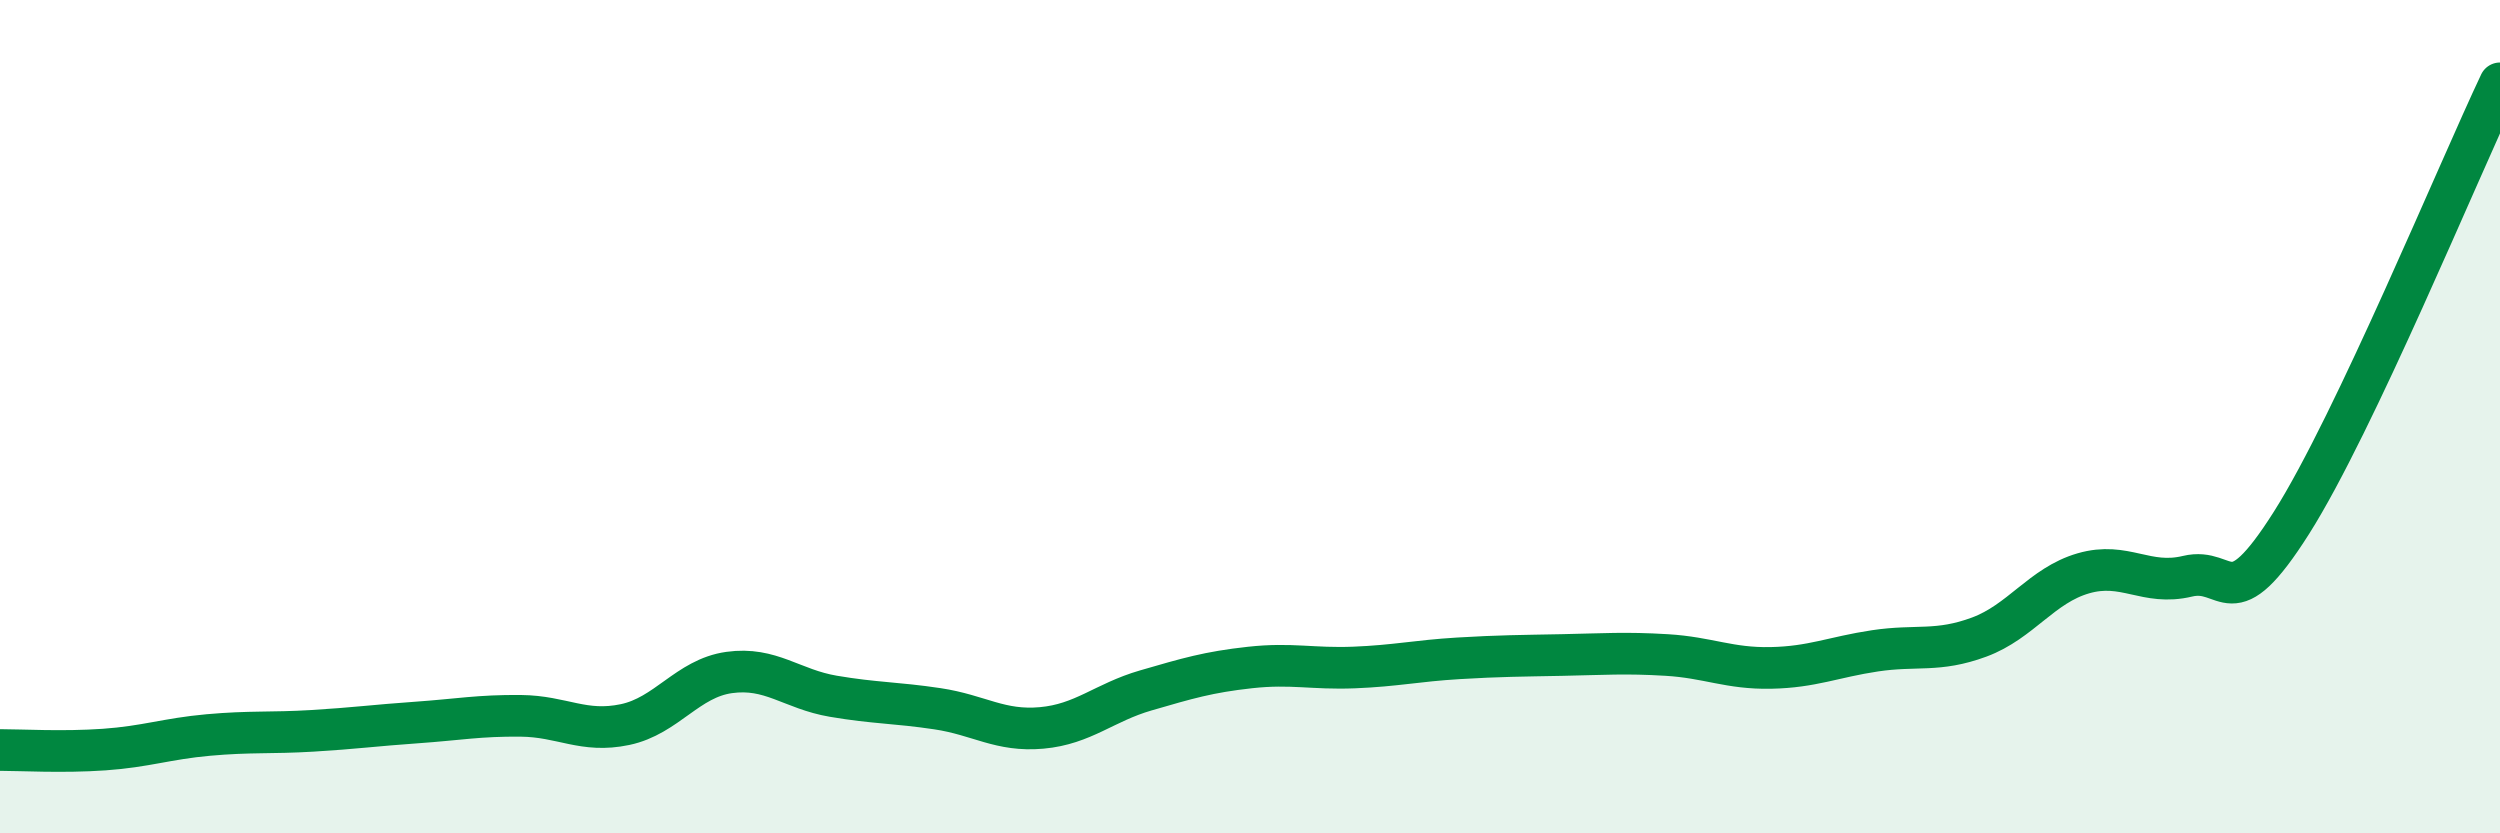
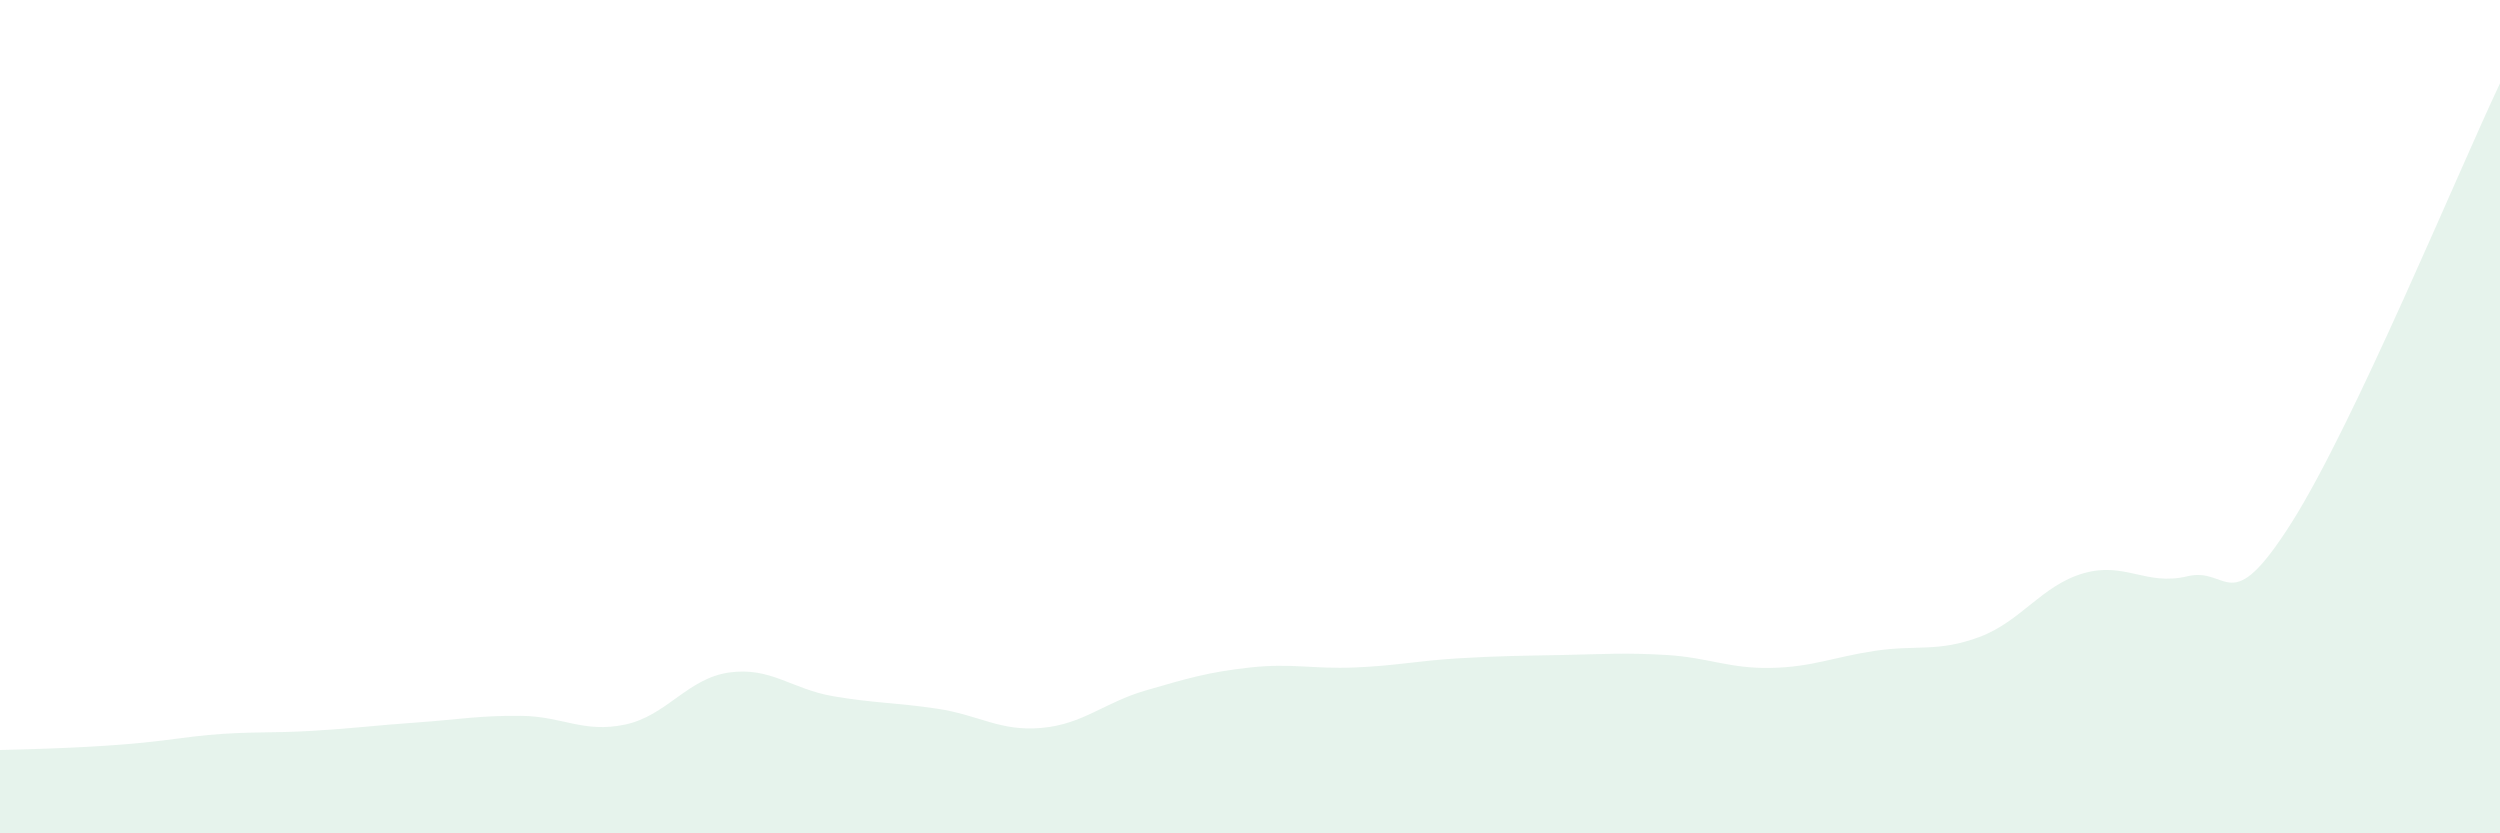
<svg xmlns="http://www.w3.org/2000/svg" width="60" height="20" viewBox="0 0 60 20">
-   <path d="M 0,18 C 0.5,18 1.5,18.06 2.5,17.99 C 3.5,17.92 4,17.73 5,17.64 C 6,17.55 6.5,17.6 7.5,17.54 C 8.5,17.48 9,17.41 10,17.34 C 11,17.27 11.5,17.17 12.5,17.18 C 13.5,17.19 14,17.6 15,17.39 C 16,17.18 16.5,16.28 17.5,16.14 C 18.5,16 19,16.54 20,16.71 C 21,16.88 21.5,16.86 22.5,17.01 C 23.5,17.16 24,17.56 25,17.47 C 26,17.38 26.5,16.86 27.5,16.57 C 28.5,16.28 29,16.13 30,16.02 C 31,15.91 31.5,16.06 32.5,16.02 C 33.5,15.98 34,15.86 35,15.8 C 36,15.74 36.5,15.74 37.5,15.72 C 38.5,15.7 39,15.66 40,15.72 C 41,15.78 41.5,16.05 42.5,16.03 C 43.5,16.01 44,15.77 45,15.62 C 46,15.47 46.5,15.66 47.5,15.29 C 48.5,14.92 49,14.05 50,13.76 C 51,13.47 51.5,14.07 52.5,13.83 C 53.5,13.59 53.5,14.91 55,12.54 C 56.5,10.17 59,4.11 60,2L60 20L0 20Z" fill="#008740" opacity="0.1" stroke-linecap="round" stroke-linejoin="round" />
-   <path d="M 0,18 C 0.5,18 1.5,18.06 2.5,17.99 C 3.5,17.92 4,17.73 5,17.64 C 6,17.55 6.5,17.6 7.5,17.54 C 8.5,17.48 9,17.41 10,17.34 C 11,17.27 11.5,17.17 12.5,17.18 C 13.5,17.19 14,17.6 15,17.39 C 16,17.18 16.5,16.28 17.5,16.14 C 18.5,16 19,16.54 20,16.71 C 21,16.88 21.5,16.86 22.5,17.01 C 23.5,17.16 24,17.56 25,17.47 C 26,17.38 26.5,16.86 27.5,16.57 C 28.5,16.28 29,16.13 30,16.02 C 31,15.91 31.5,16.06 32.5,16.02 C 33.5,15.98 34,15.86 35,15.8 C 36,15.74 36.5,15.74 37.5,15.72 C 38.5,15.7 39,15.66 40,15.72 C 41,15.78 41.5,16.05 42.5,16.03 C 43.5,16.01 44,15.77 45,15.62 C 46,15.47 46.5,15.66 47.5,15.29 C 48.5,14.92 49,14.05 50,13.76 C 51,13.47 51.5,14.07 52.5,13.83 C 53.5,13.59 53.5,14.91 55,12.54 C 56.5,10.17 59,4.11 60,2" stroke="#008740" stroke-width="1" fill="none" stroke-linecap="round" stroke-linejoin="round" />
+   <path d="M 0,18 C 3.5,17.92 4,17.73 5,17.64 C 6,17.55 6.5,17.6 7.5,17.54 C 8.5,17.48 9,17.41 10,17.34 C 11,17.27 11.5,17.17 12.5,17.18 C 13.5,17.19 14,17.6 15,17.39 C 16,17.18 16.5,16.28 17.5,16.14 C 18.5,16 19,16.54 20,16.71 C 21,16.88 21.5,16.86 22.5,17.01 C 23.5,17.16 24,17.56 25,17.47 C 26,17.38 26.5,16.86 27.5,16.57 C 28.5,16.28 29,16.13 30,16.02 C 31,15.91 31.5,16.06 32.5,16.02 C 33.5,15.98 34,15.86 35,15.8 C 36,15.74 36.5,15.74 37.5,15.72 C 38.5,15.7 39,15.66 40,15.72 C 41,15.78 41.5,16.05 42.5,16.03 C 43.5,16.01 44,15.77 45,15.62 C 46,15.47 46.5,15.66 47.5,15.29 C 48.5,14.92 49,14.05 50,13.76 C 51,13.47 51.5,14.07 52.5,13.83 C 53.5,13.59 53.5,14.91 55,12.54 C 56.5,10.17 59,4.11 60,2L60 20L0 20Z" fill="#008740" opacity="0.1" stroke-linecap="round" stroke-linejoin="round" />
</svg>